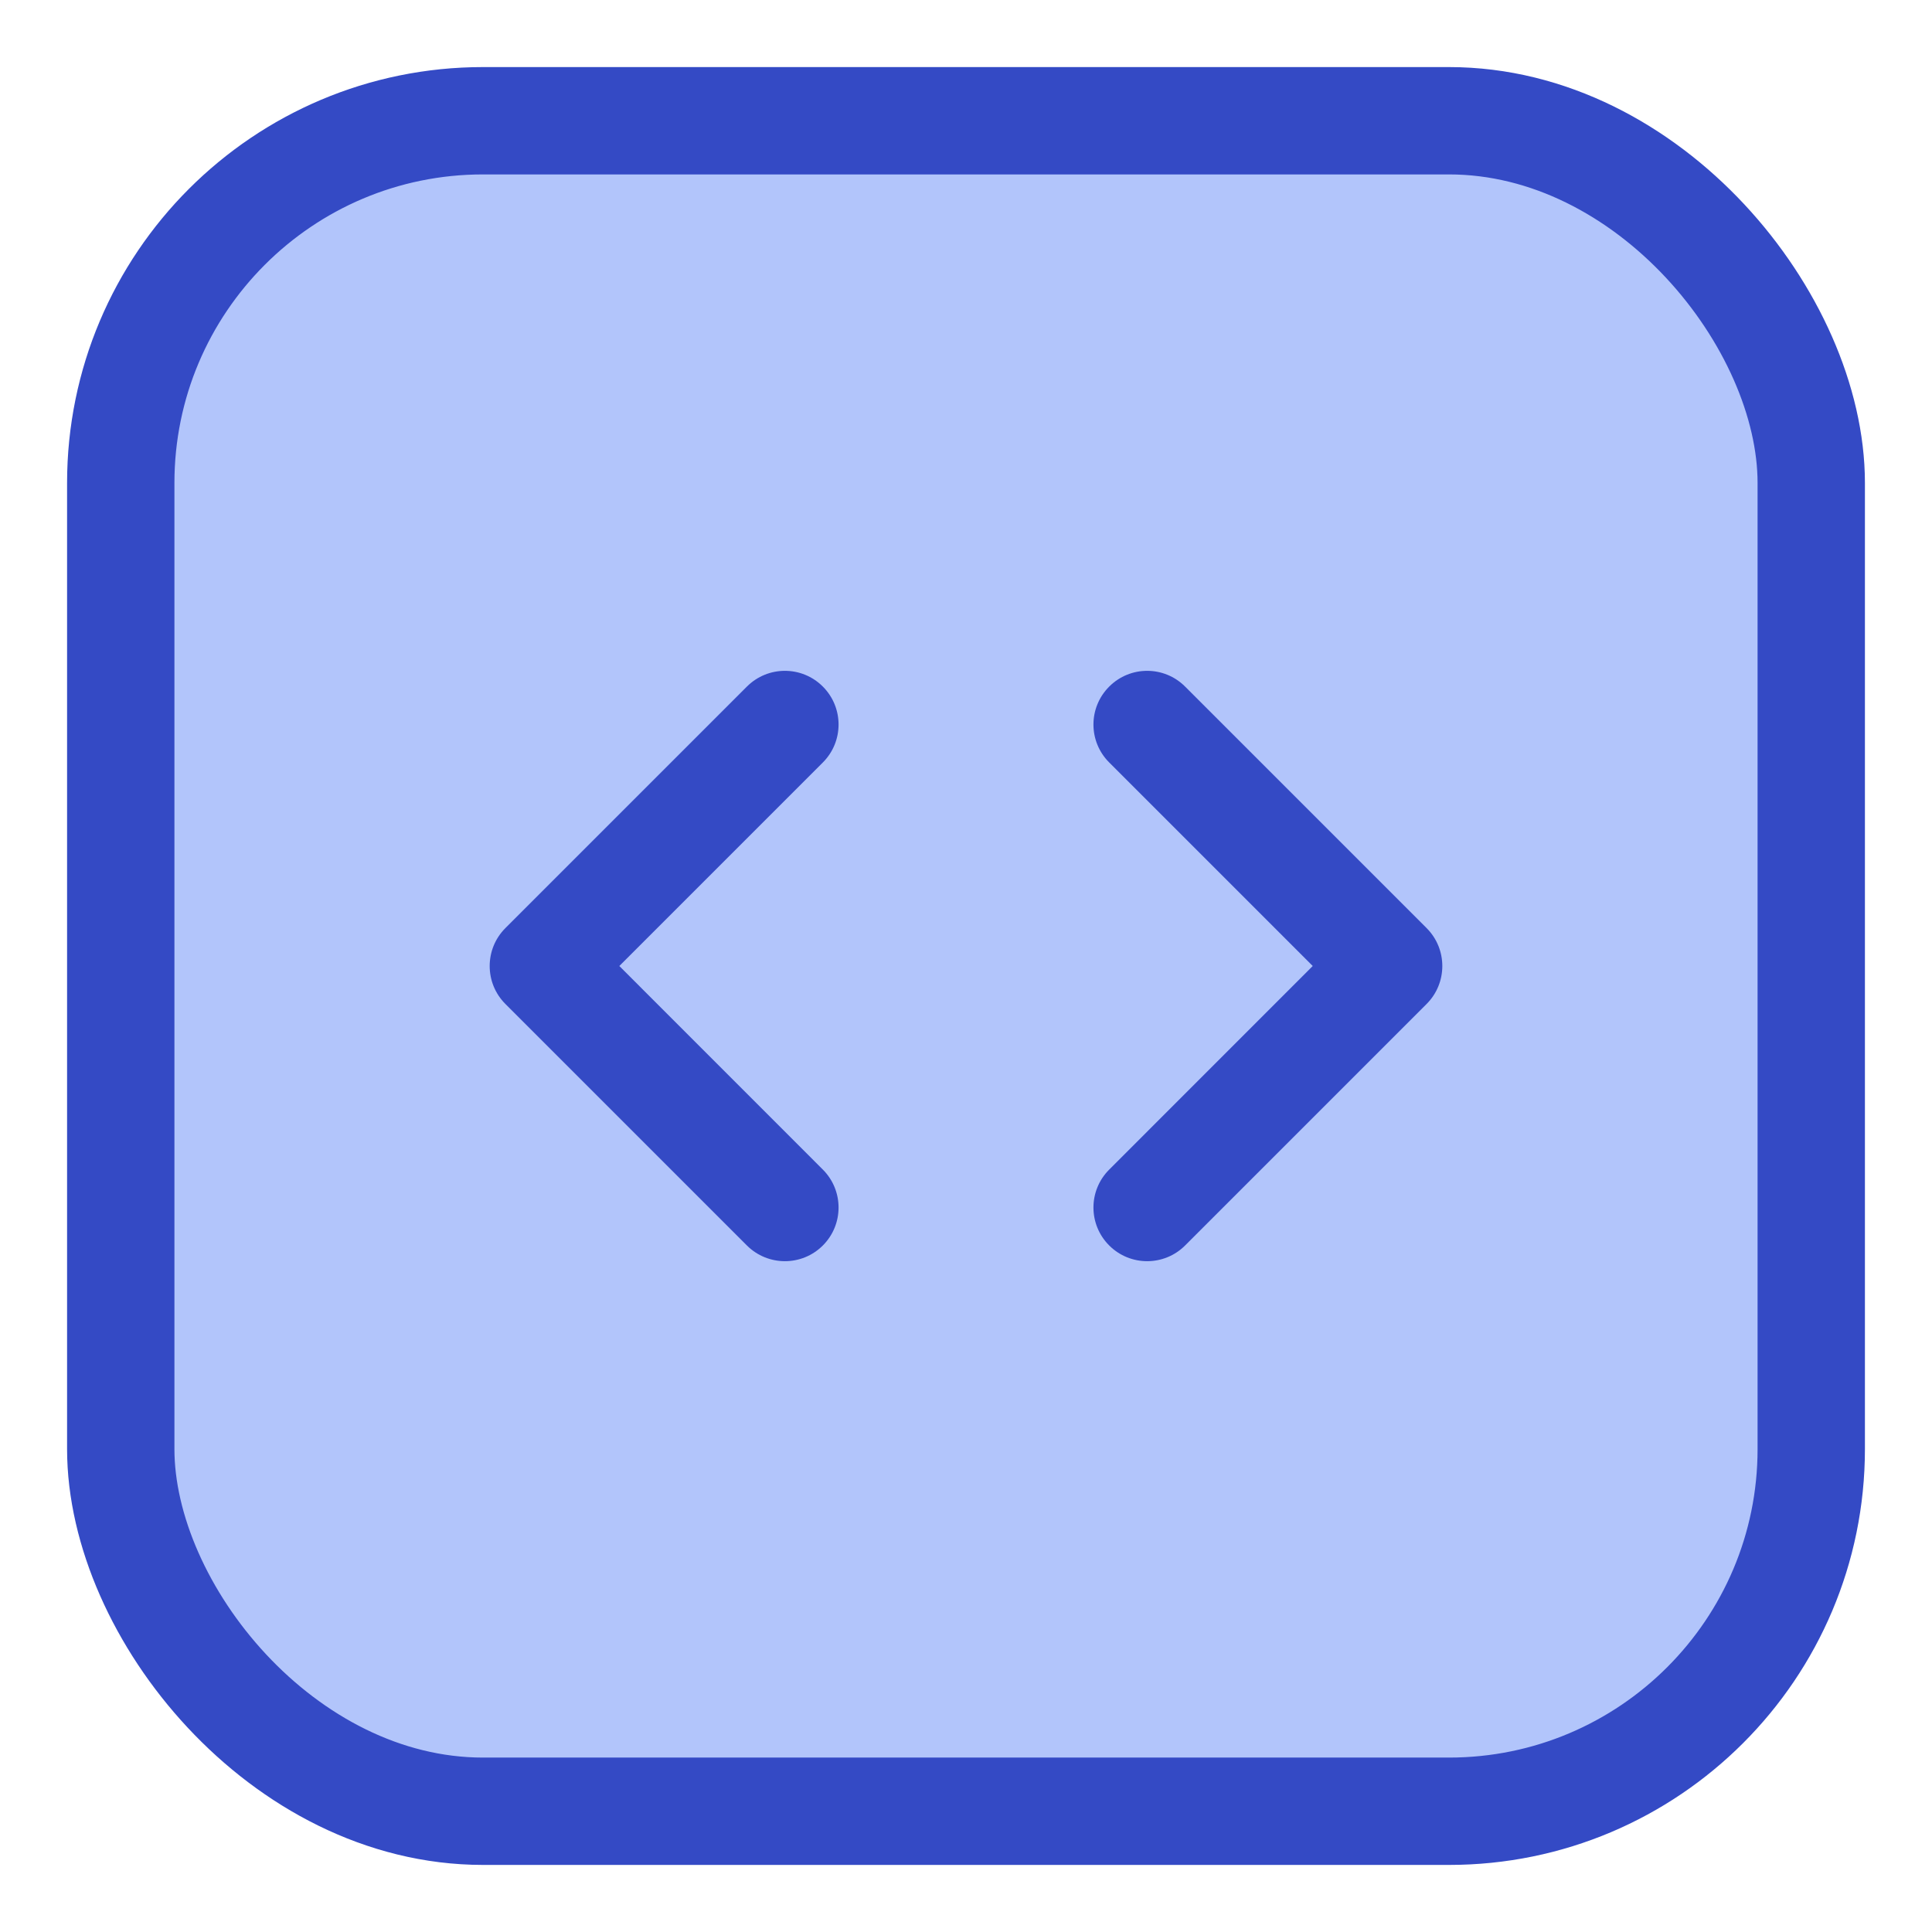
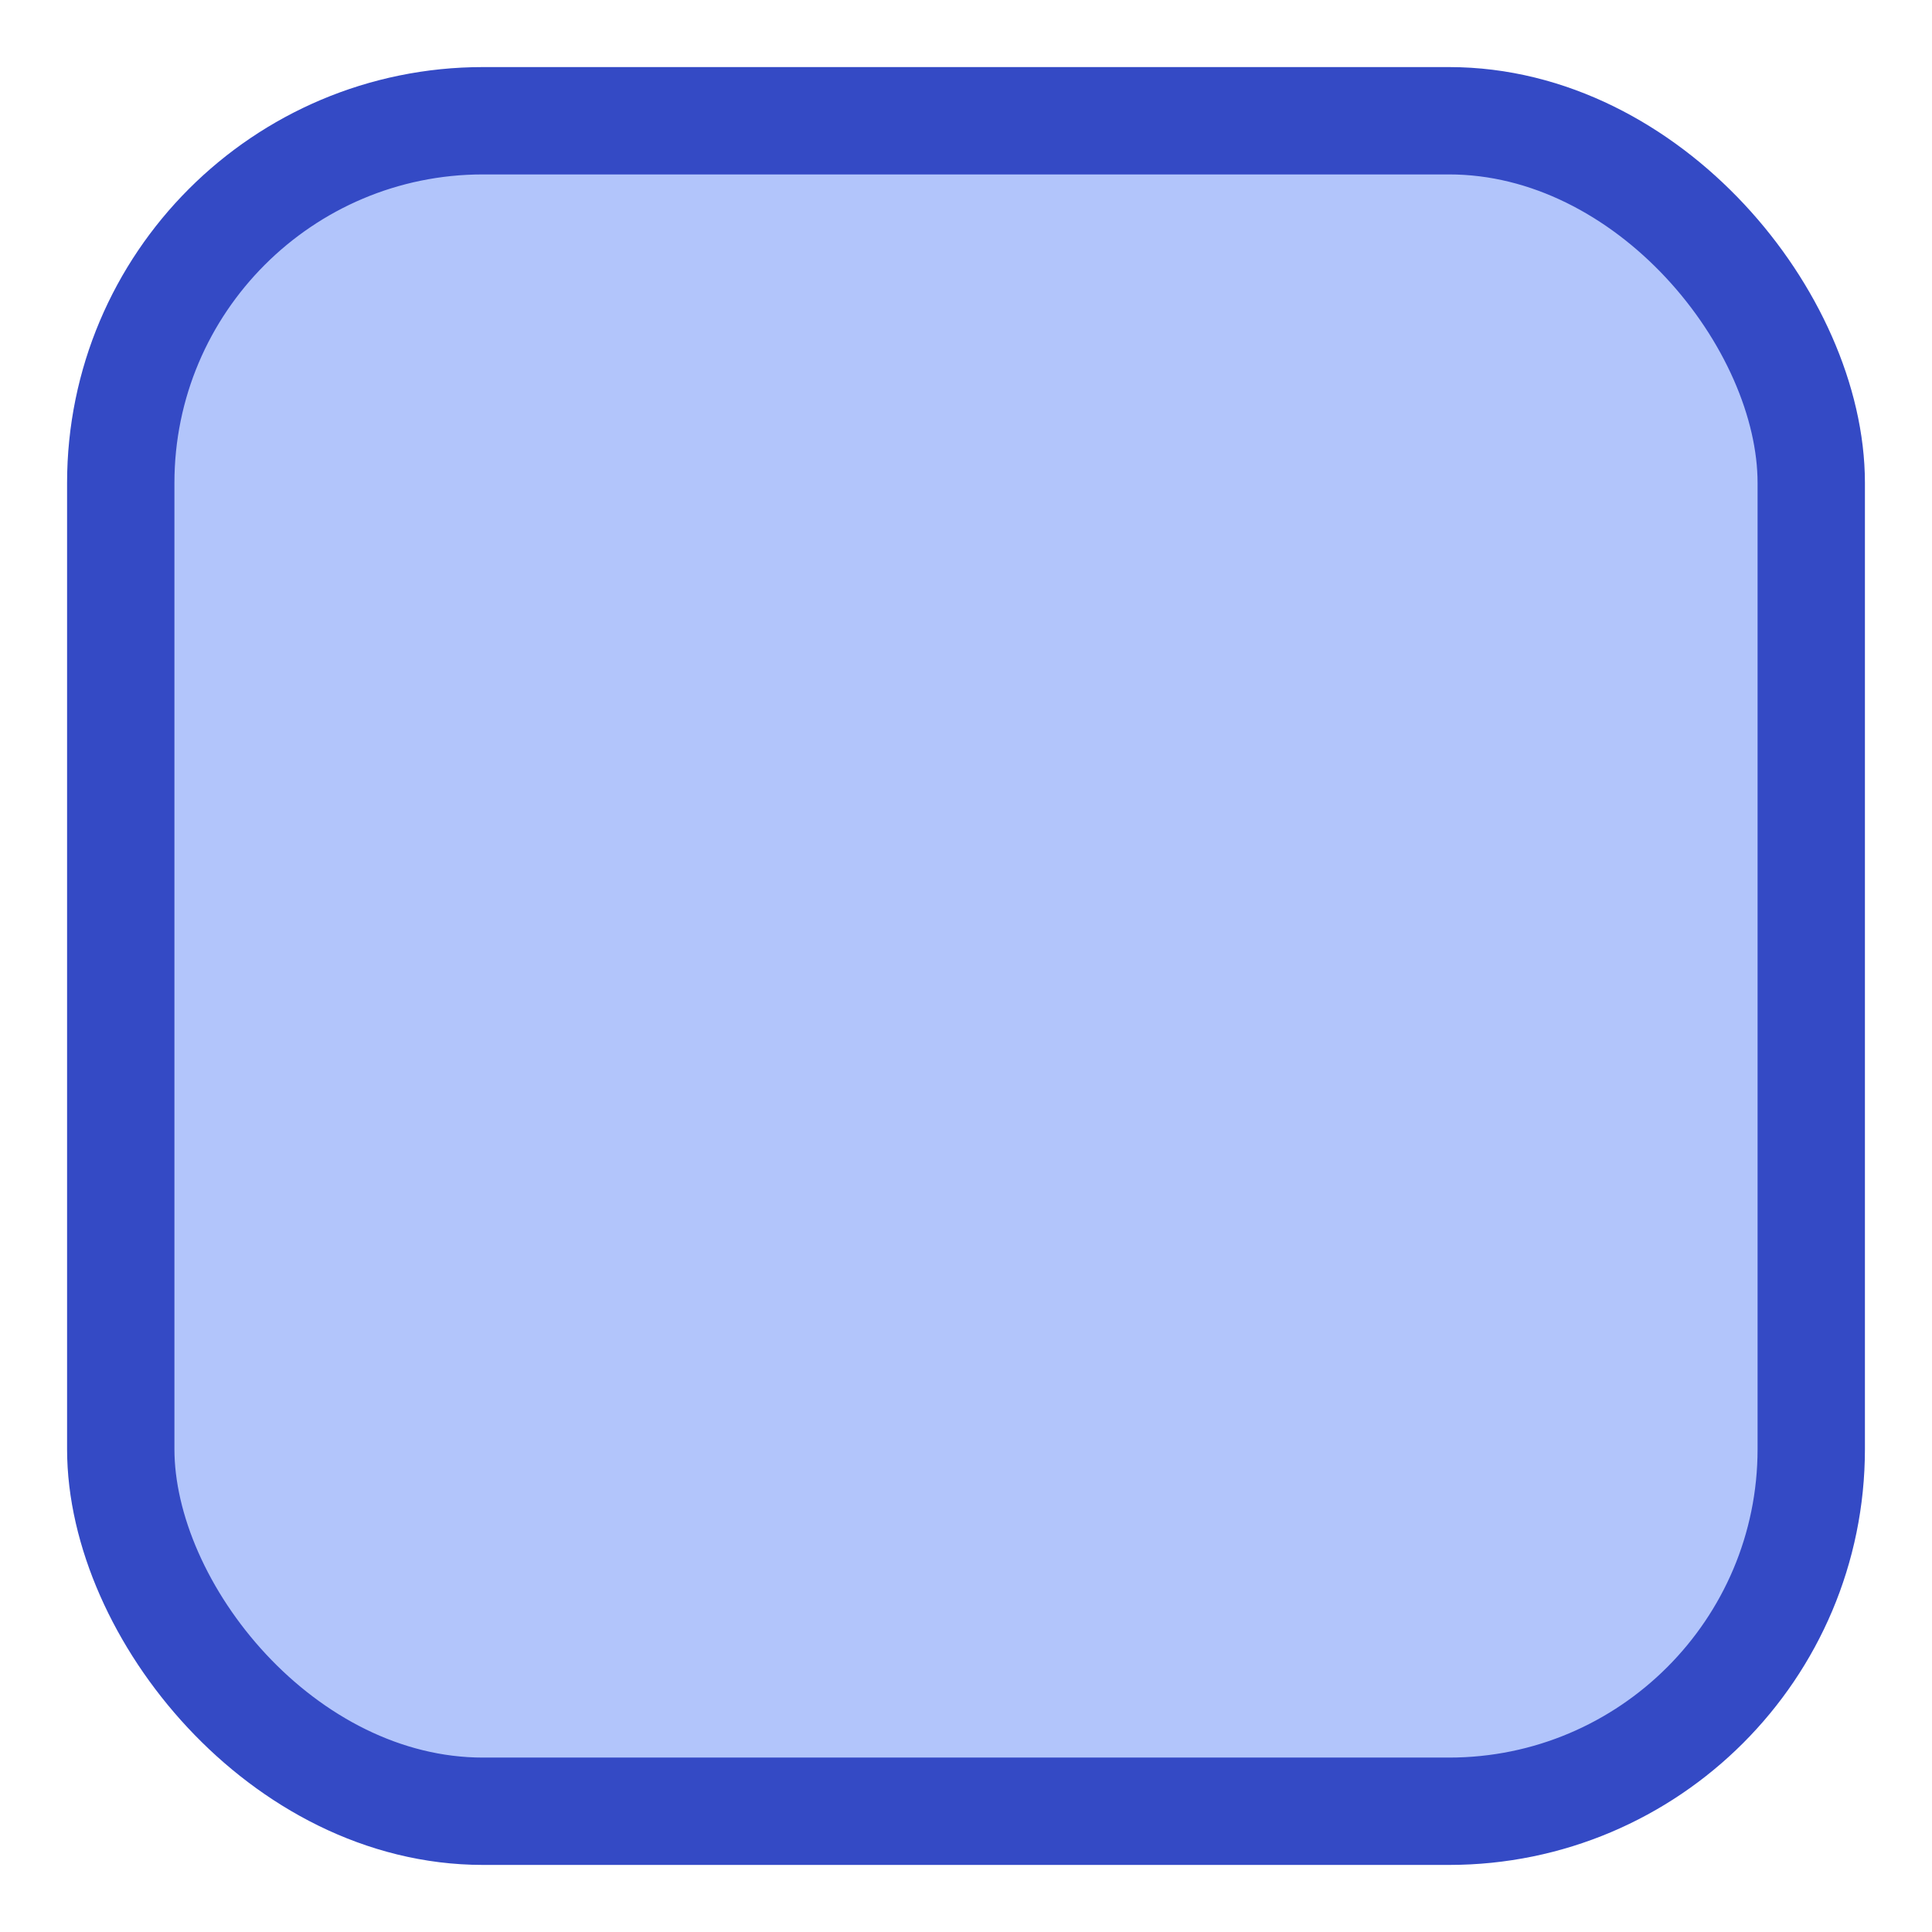
<svg xmlns="http://www.w3.org/2000/svg" width="32" height="32" viewBox="0 0 32 32" fill="none">
  <rect x="2" y="2" width="28" height="28" rx="6" fill="#B2C5FB" stroke="#344AC5" stroke-width="1.778" />
-   <path d="M12.371 11.372C12.719 11.024 13.282 11.024 13.629 11.372C13.976 11.719 13.976 12.282 13.629 12.629L10.258 16L13.629 19.372C13.976 19.719 13.976 20.282 13.629 20.629C13.282 20.976 12.719 20.976 12.371 20.629L8.371 16.629C8.024 16.282 8.024 15.719 8.371 15.372L12.371 11.372ZM18.372 11.372C18.719 11.024 19.282 11.024 19.629 11.372L23.629 15.372C23.976 15.719 23.976 16.282 23.629 16.629L19.629 20.629C19.282 20.976 18.719 20.976 18.372 20.629C18.024 20.282 18.024 19.719 18.372 19.372L21.743 16L18.372 12.629C18.024 12.282 18.024 11.719 18.372 11.372Z" fill="#344AC5" />
</svg>